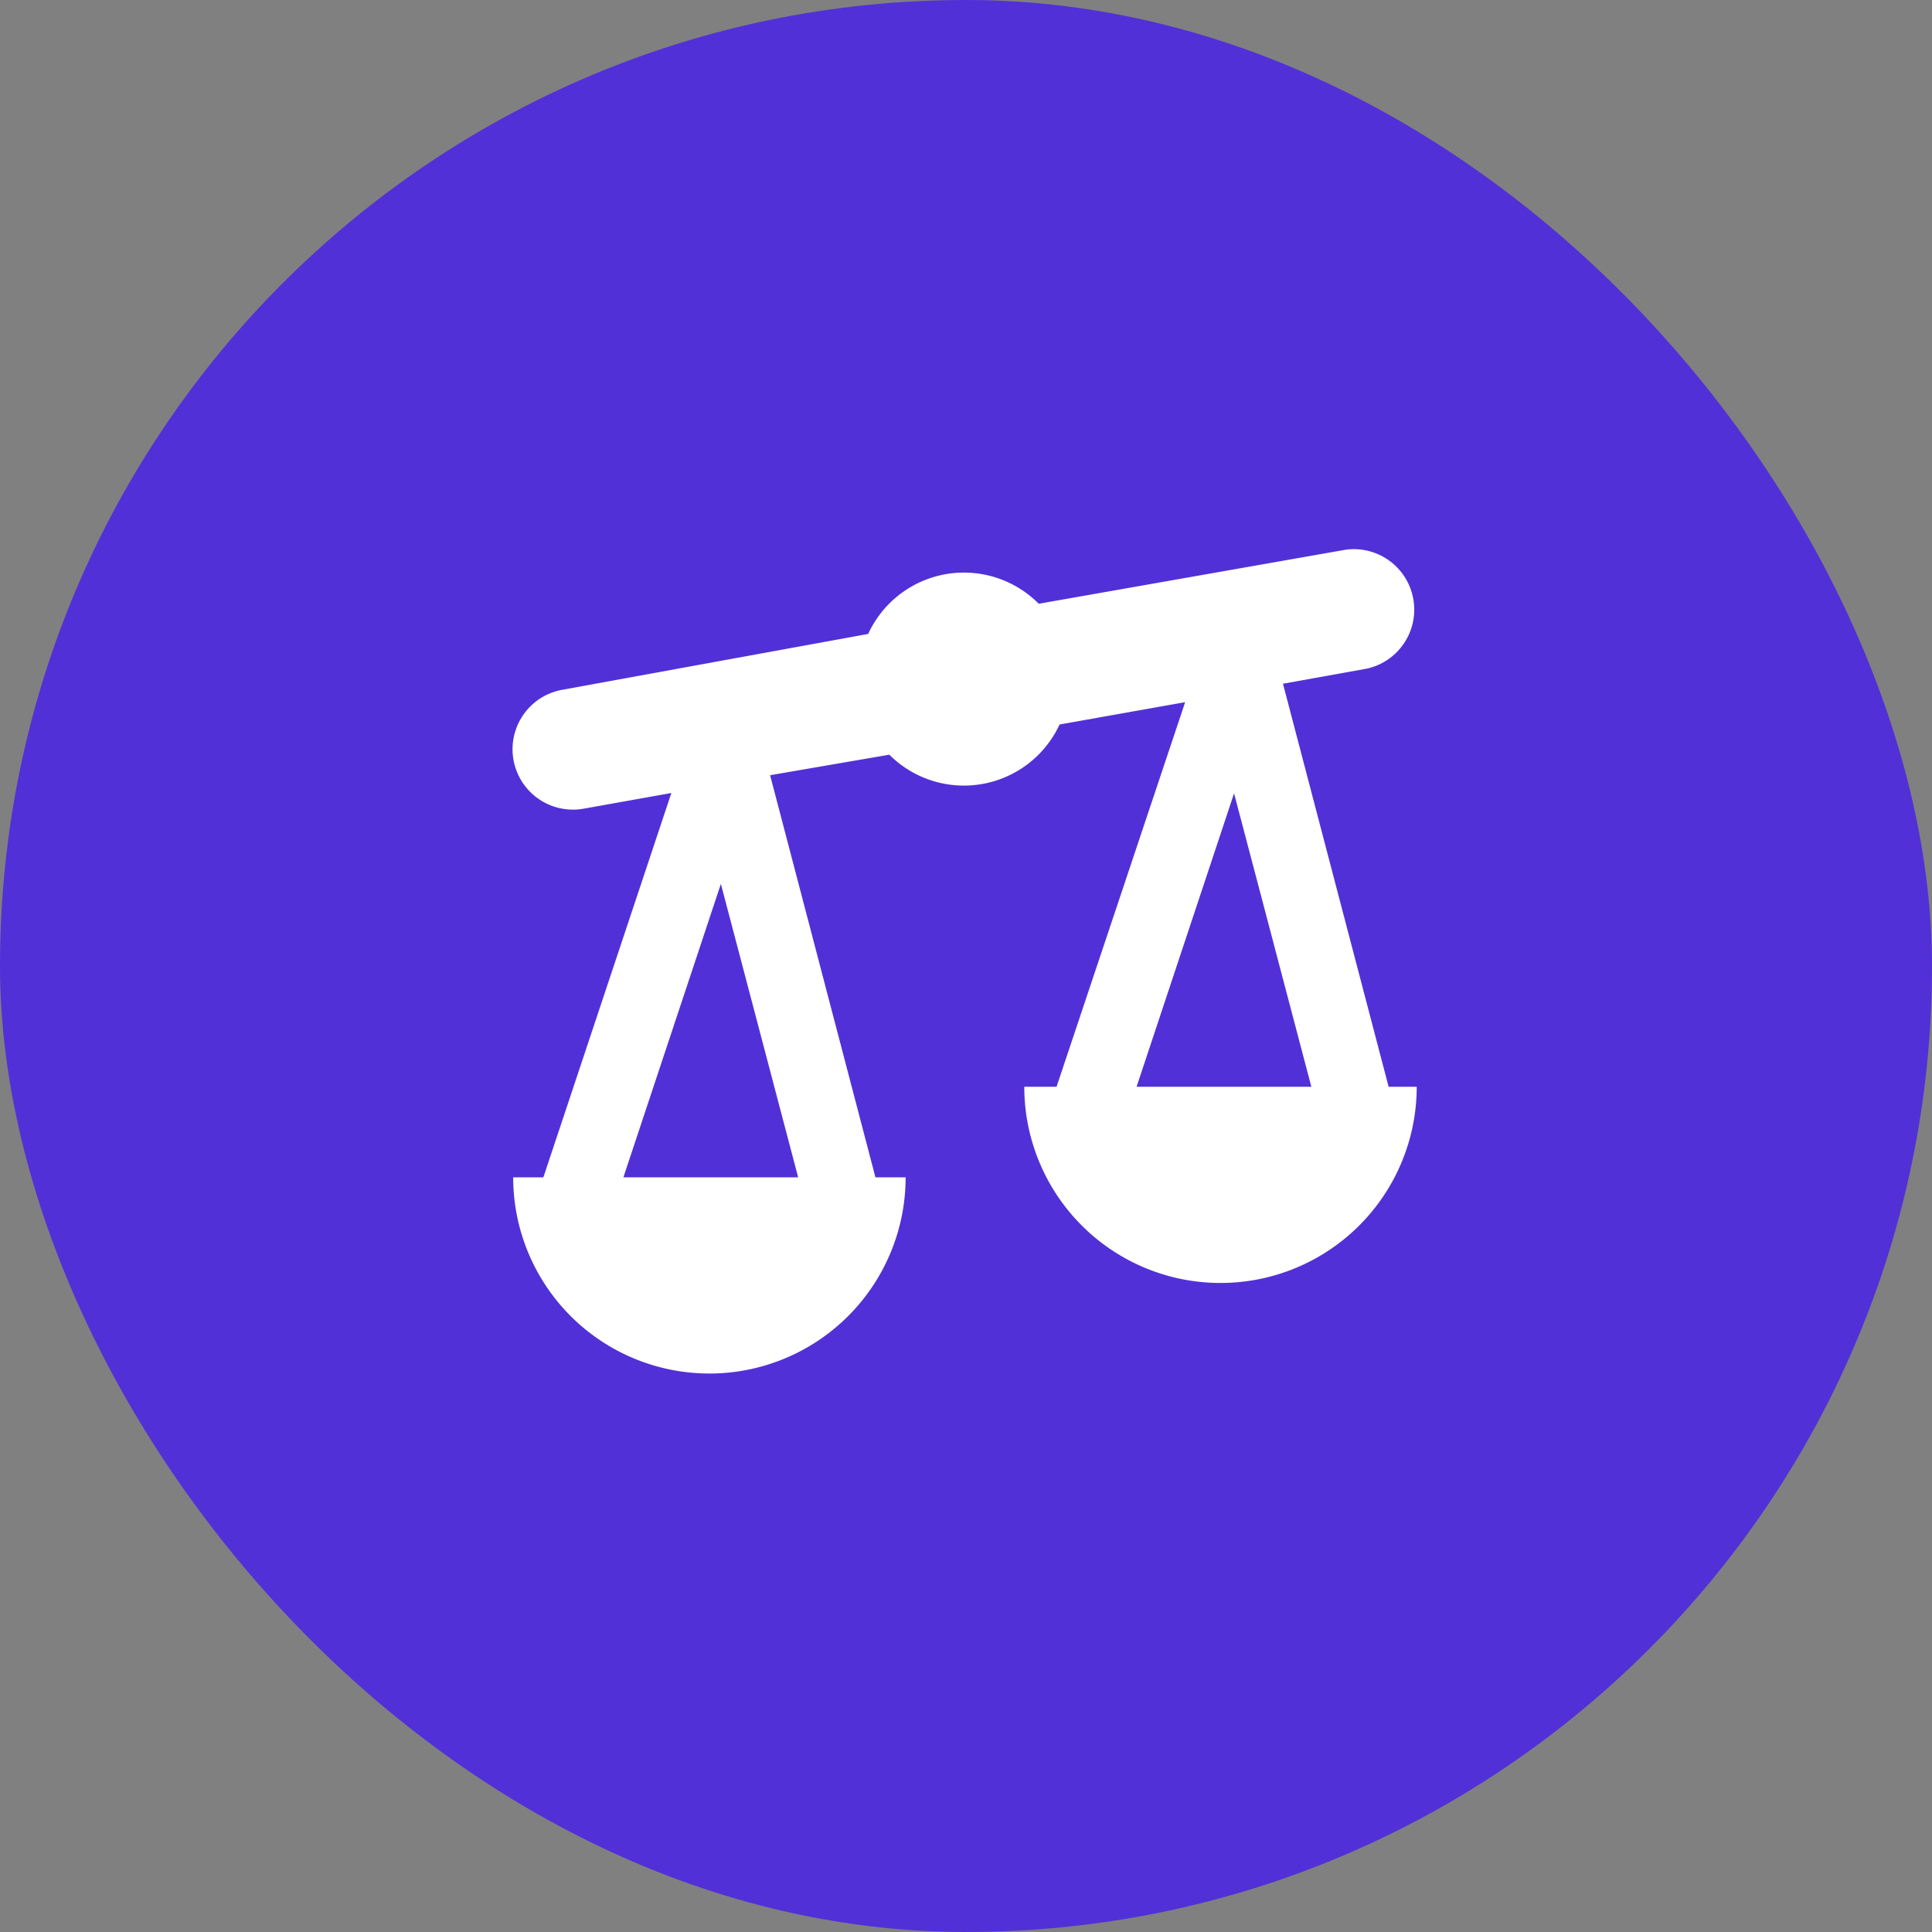
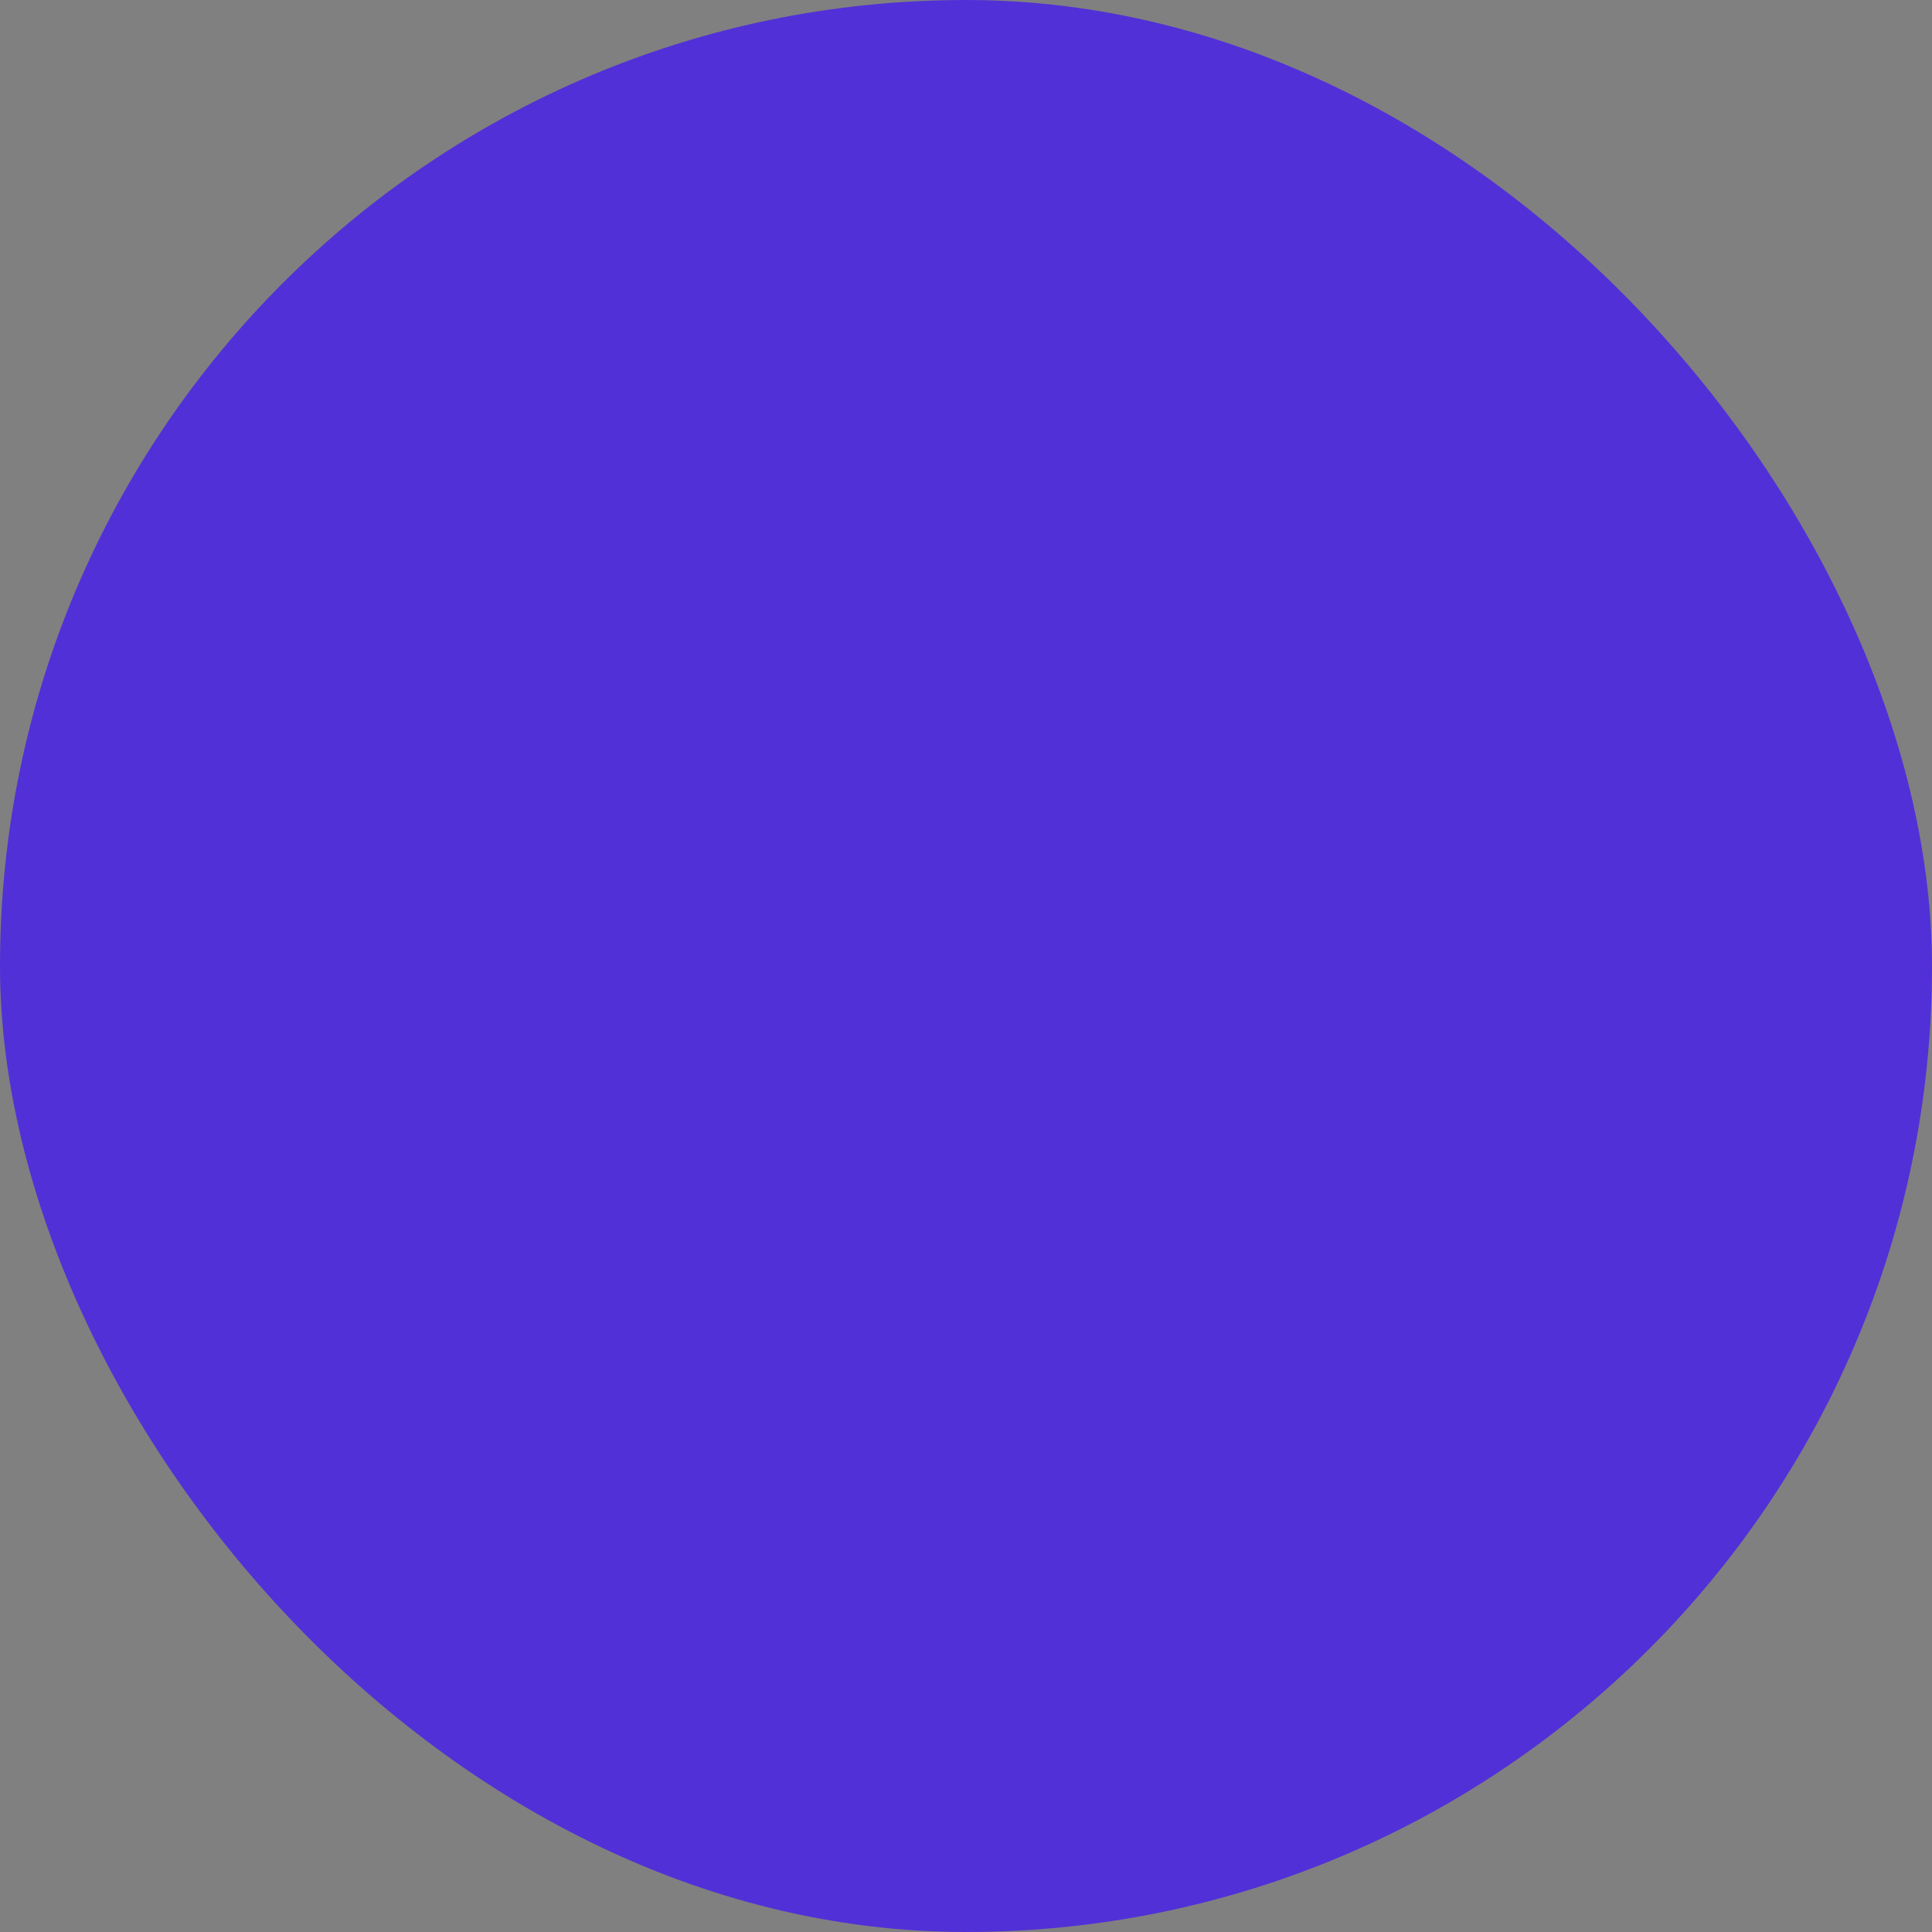
<svg xmlns="http://www.w3.org/2000/svg" width="48" height="48" fill="none">
  <rect width="100%" height="100%" fill="#808080" stroke="none" />
  <rect width="48" height="48" rx="24" fill="#5230D7" />
-   <path d="M34.5 27l-2.625-10.013 2.085-.375a1.502 1.502 0 00-.525-2.955L25.807 15a2.618 2.618 0 00-4.237.75l-7.598 1.387a1.5 1.5 0 00.526 2.955l2.182-.39-3.18 9.548h-.75a4.875 4.875 0 009.75 0h-.75l-2.617-9.99 2.962-.51a2.62 2.62 0 004.23-.75l3.12-.555L26.25 27h-.802a4.875 4.875 0 009.75 0H34.5zm-19.012 2.25l2.422-7.29 1.92 7.29h-4.342zM28.238 27l2.422-7.29L32.58 27h-4.342z" fill="#fff" />
</svg>